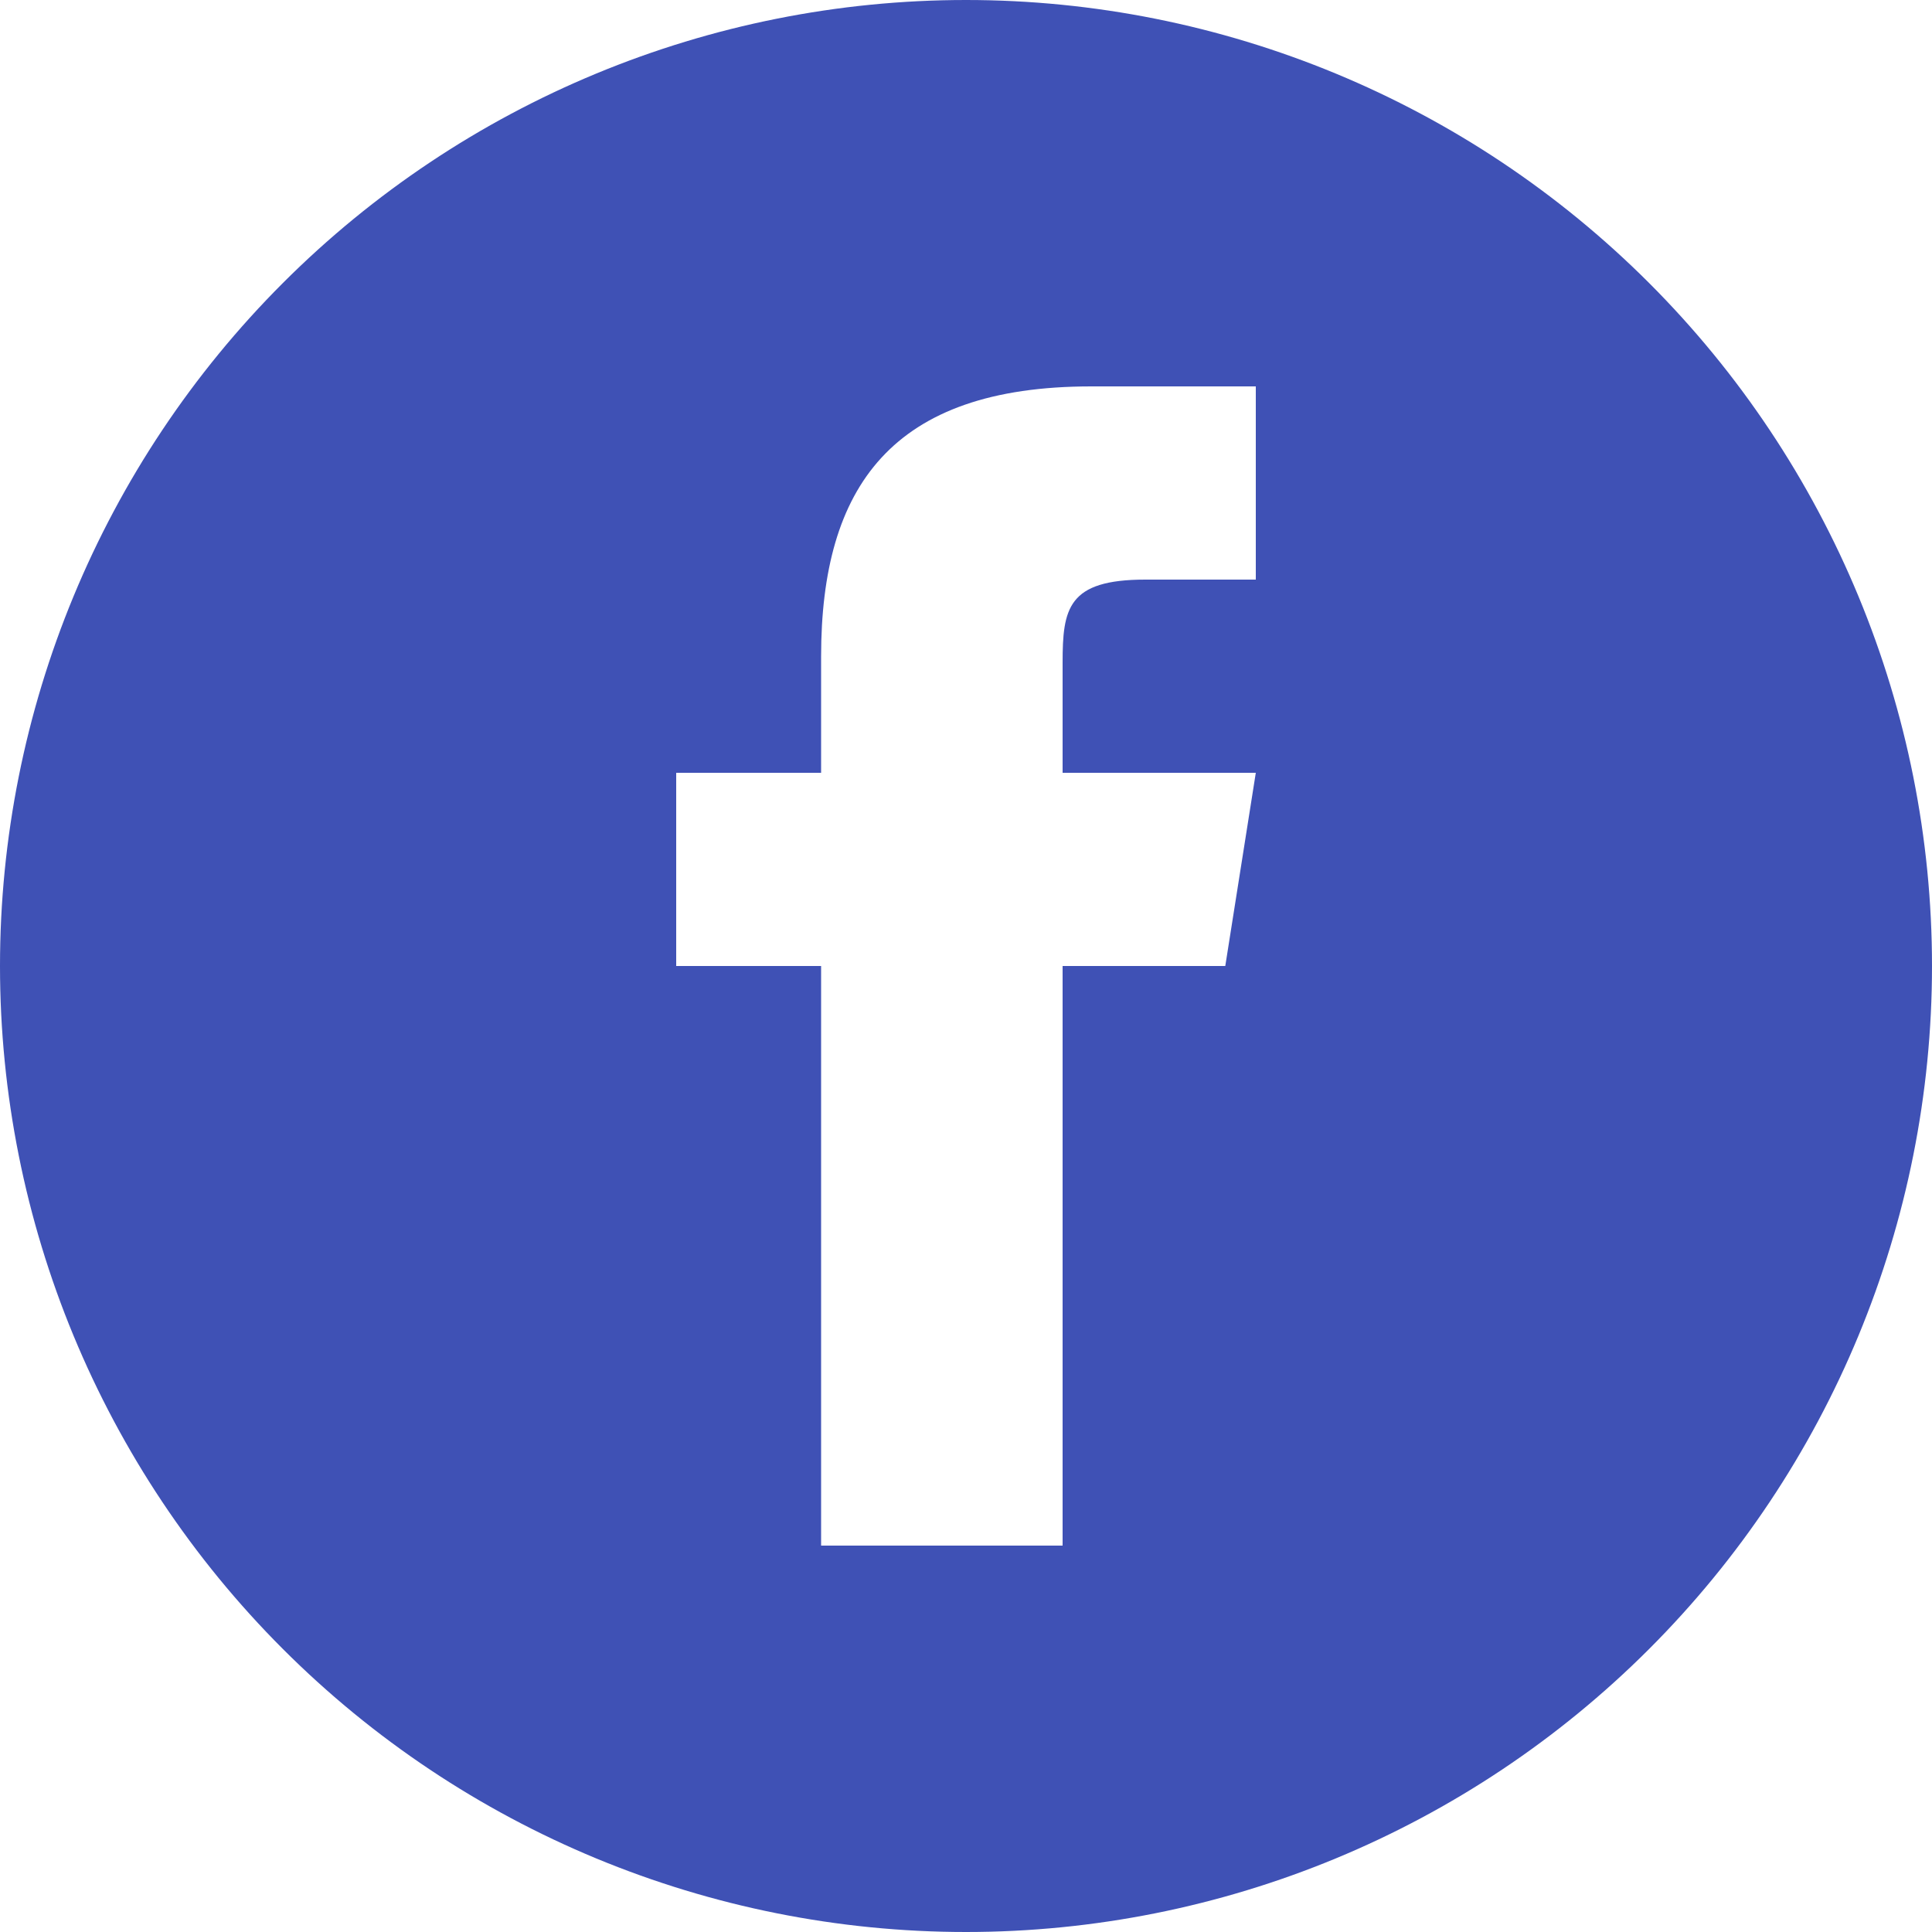
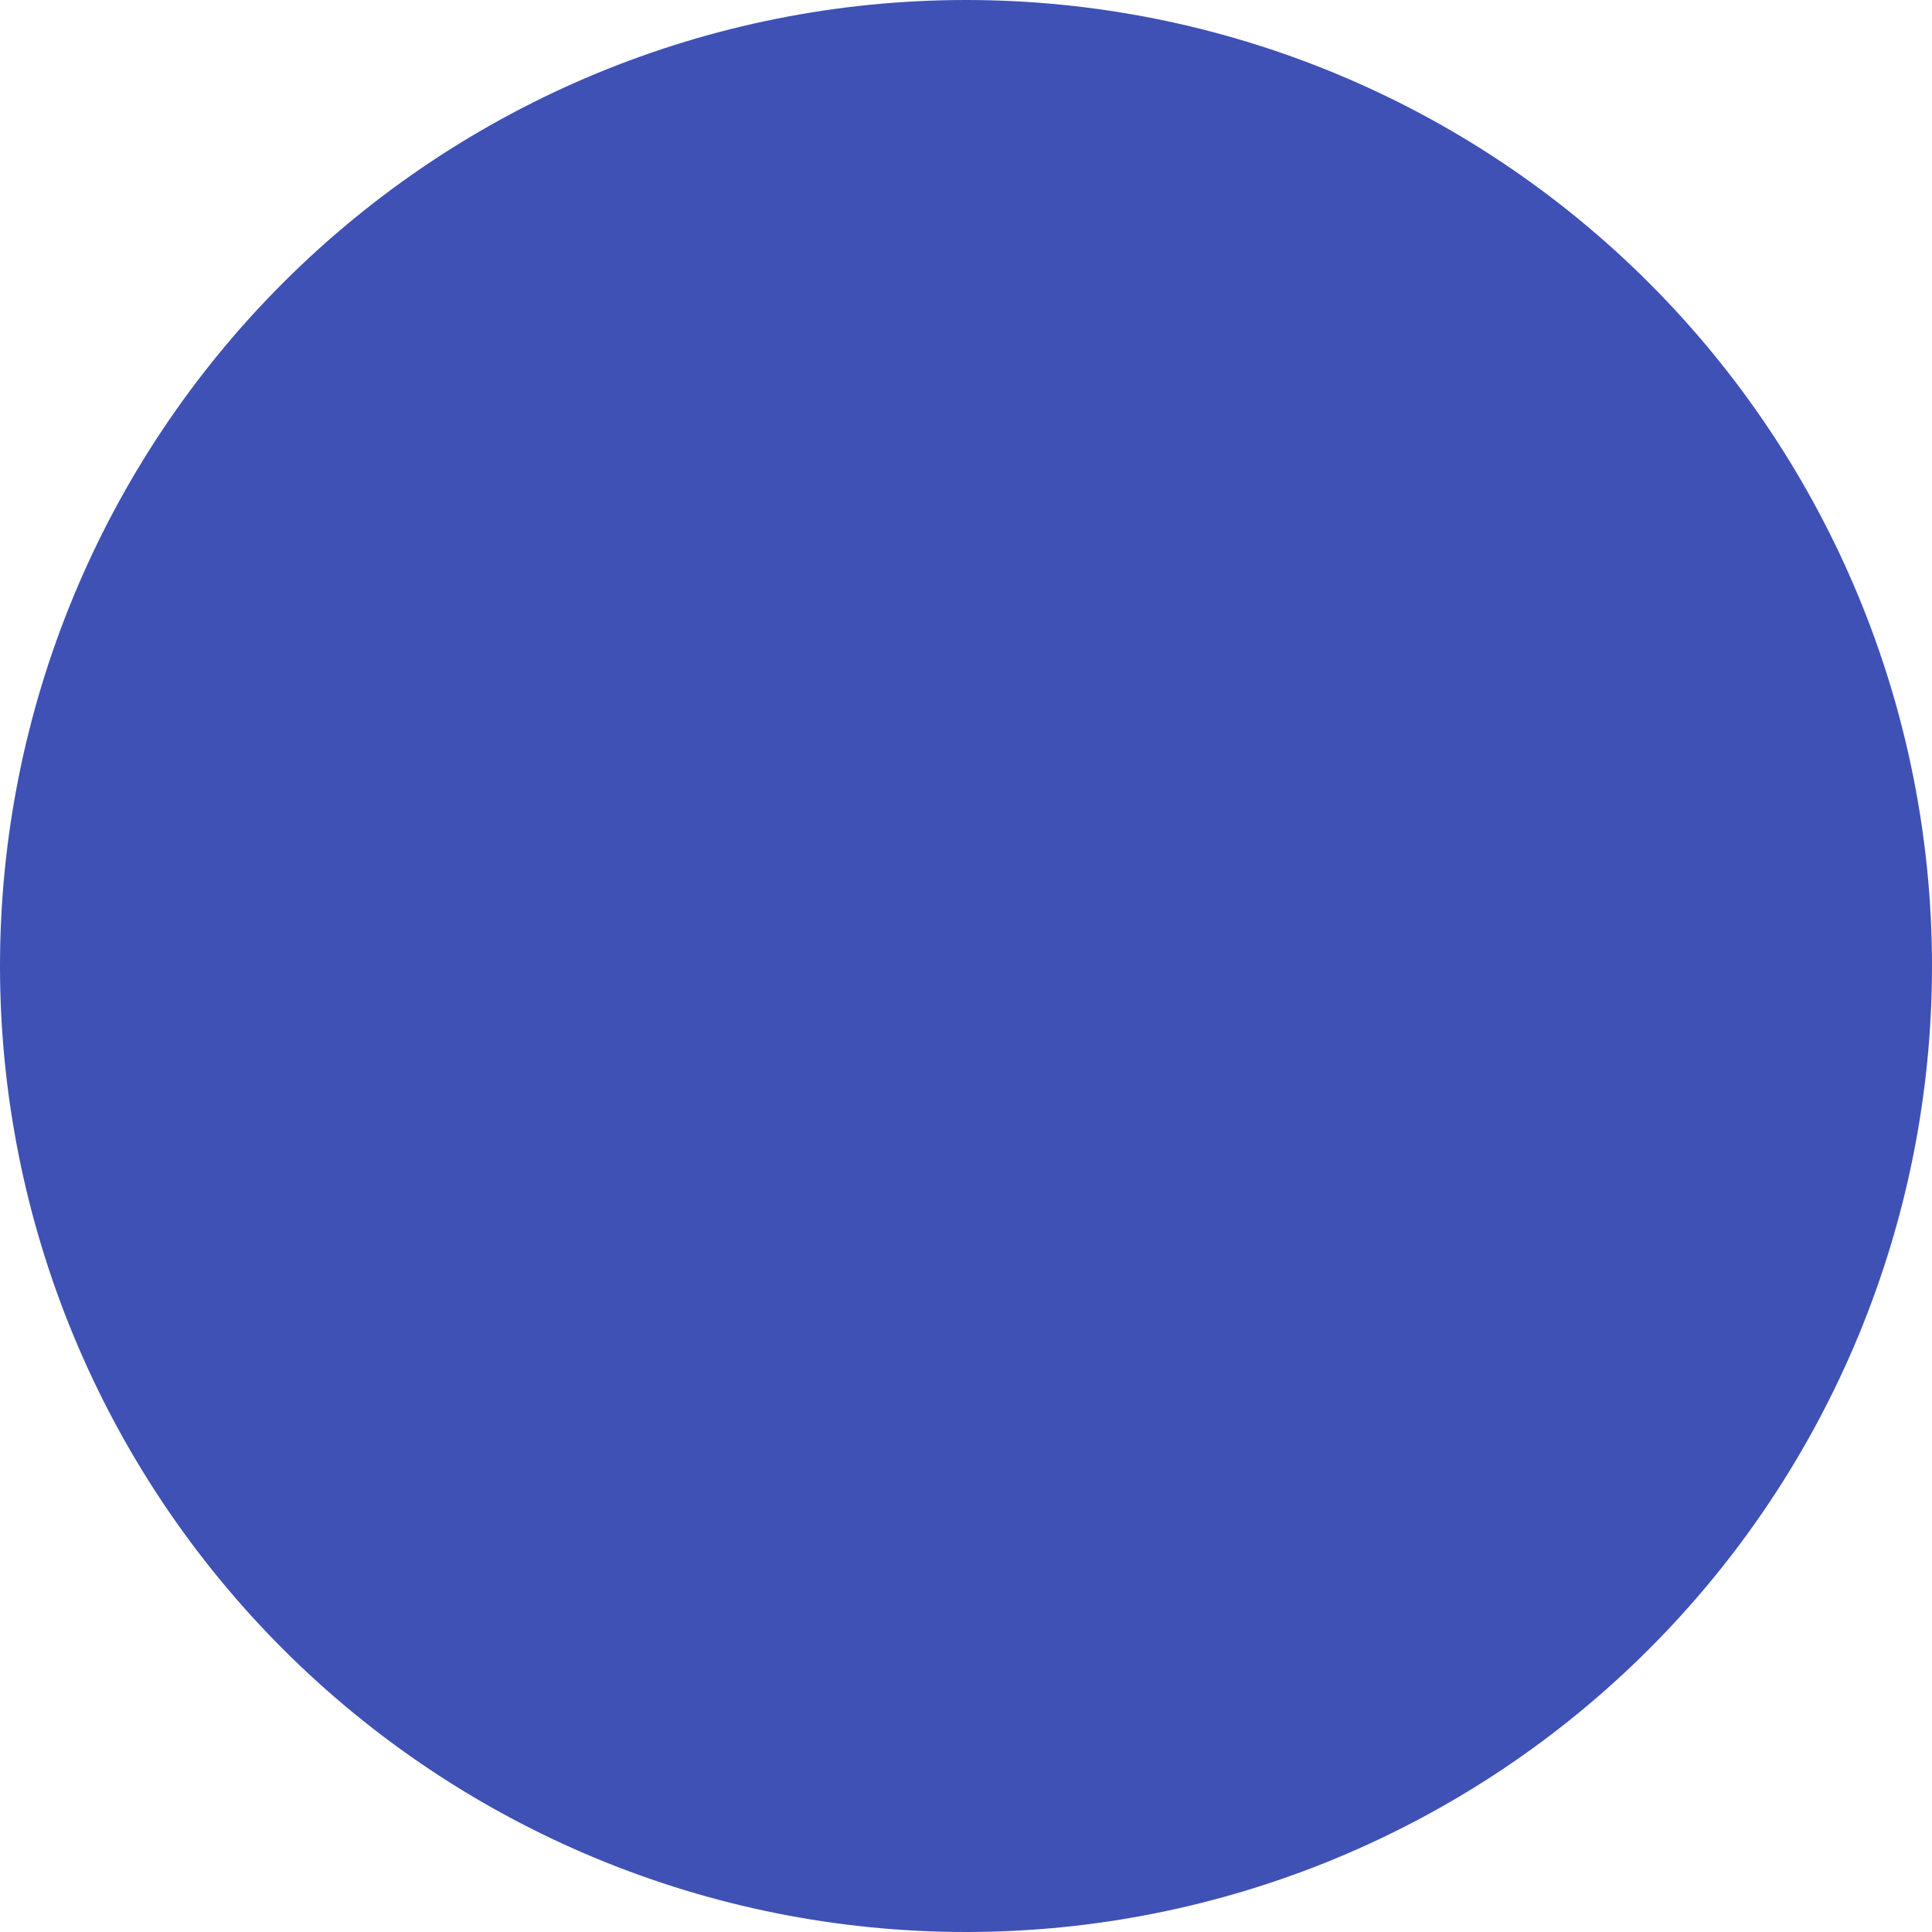
<svg xmlns="http://www.w3.org/2000/svg" width="64" height="64" viewBox="0 0 64 64" fill="none">
-   <rect width="64" height="64" fill="white" />
  <path d="M32 0C23.513 0 15.374 3.371 9.373 9.373C3.371 15.374 0 23.513 0 32C0 40.487 3.371 48.626 9.373 54.627C15.374 60.629 23.513 64 32 64C40.487 64 48.626 60.629 54.627 54.627C60.629 48.626 64 40.487 64 32C64 23.513 60.629 15.374 54.627 9.373C48.626 3.371 40.487 0 32 0V0Z" fill="#3F51B5" />
-   <path d="M40.589 32H35.2V51.2H27.2V32H22.4V25.6H27.2V21.744C27.203 16.131 29.534 12.8 36.147 12.8H41.6V19.2H37.941C35.366 19.2 35.2 20.16 35.2 21.957V25.6H41.6L40.589 32Z" fill="white" />
</svg>